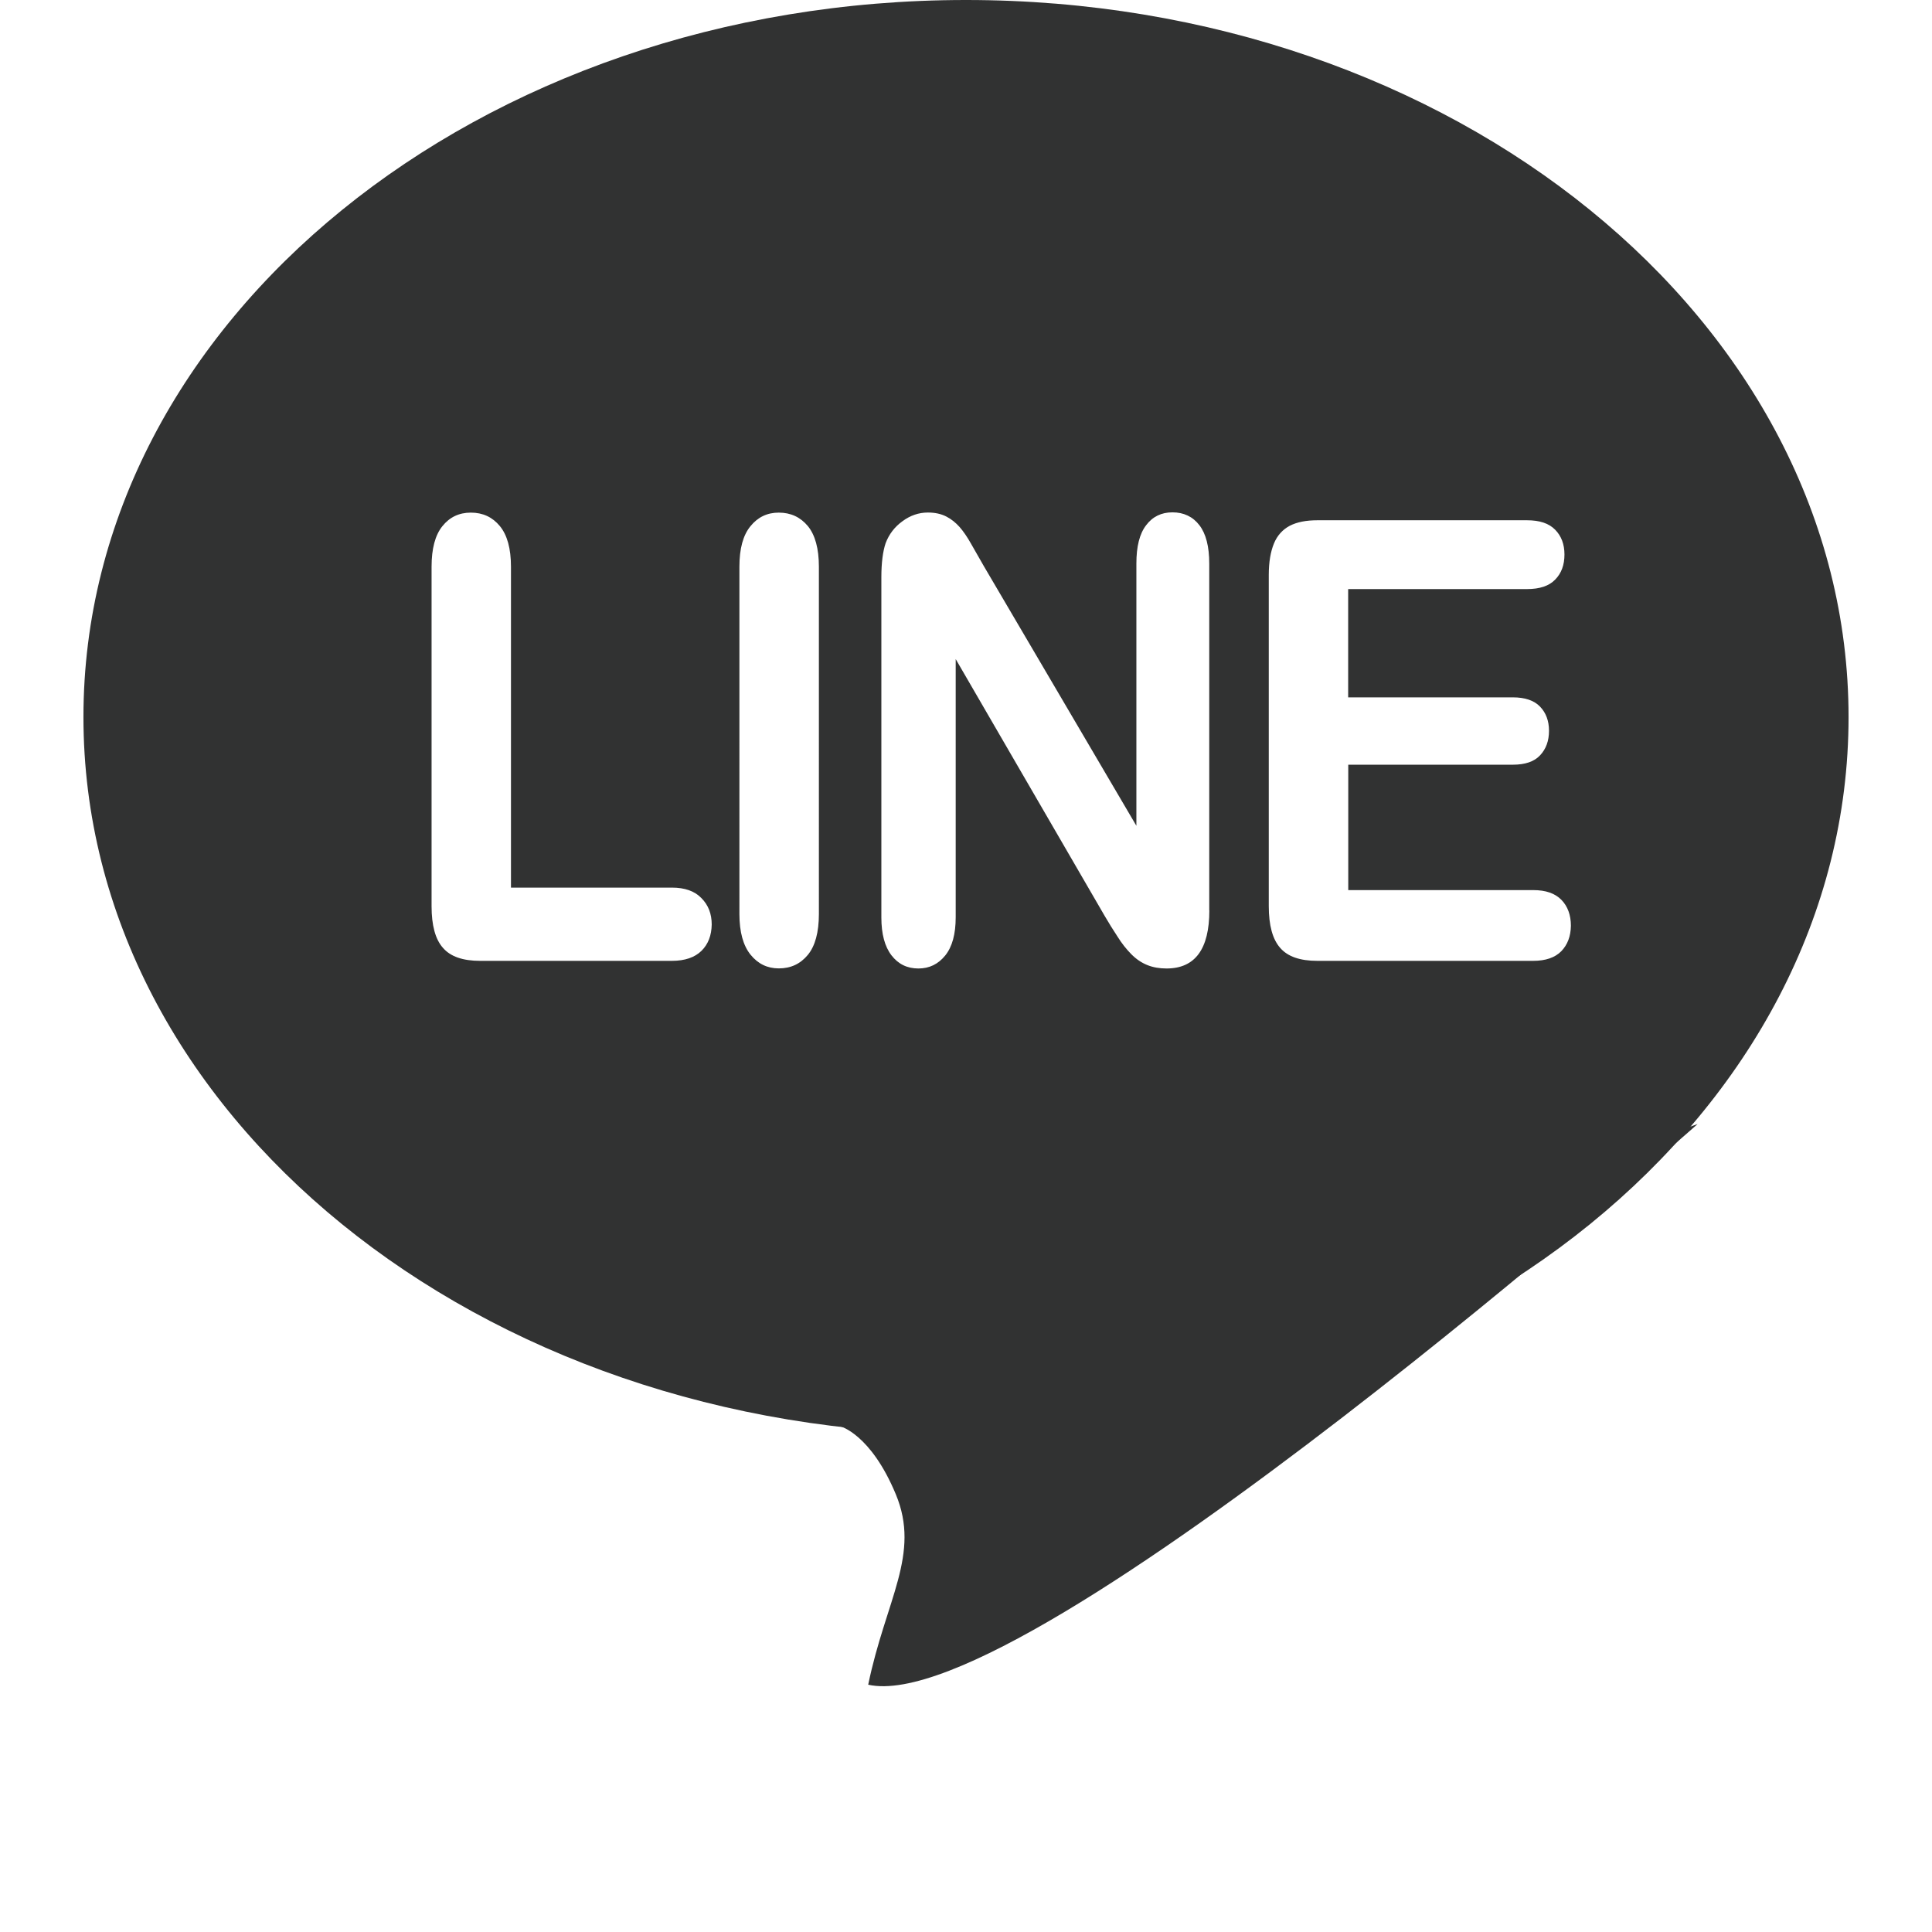
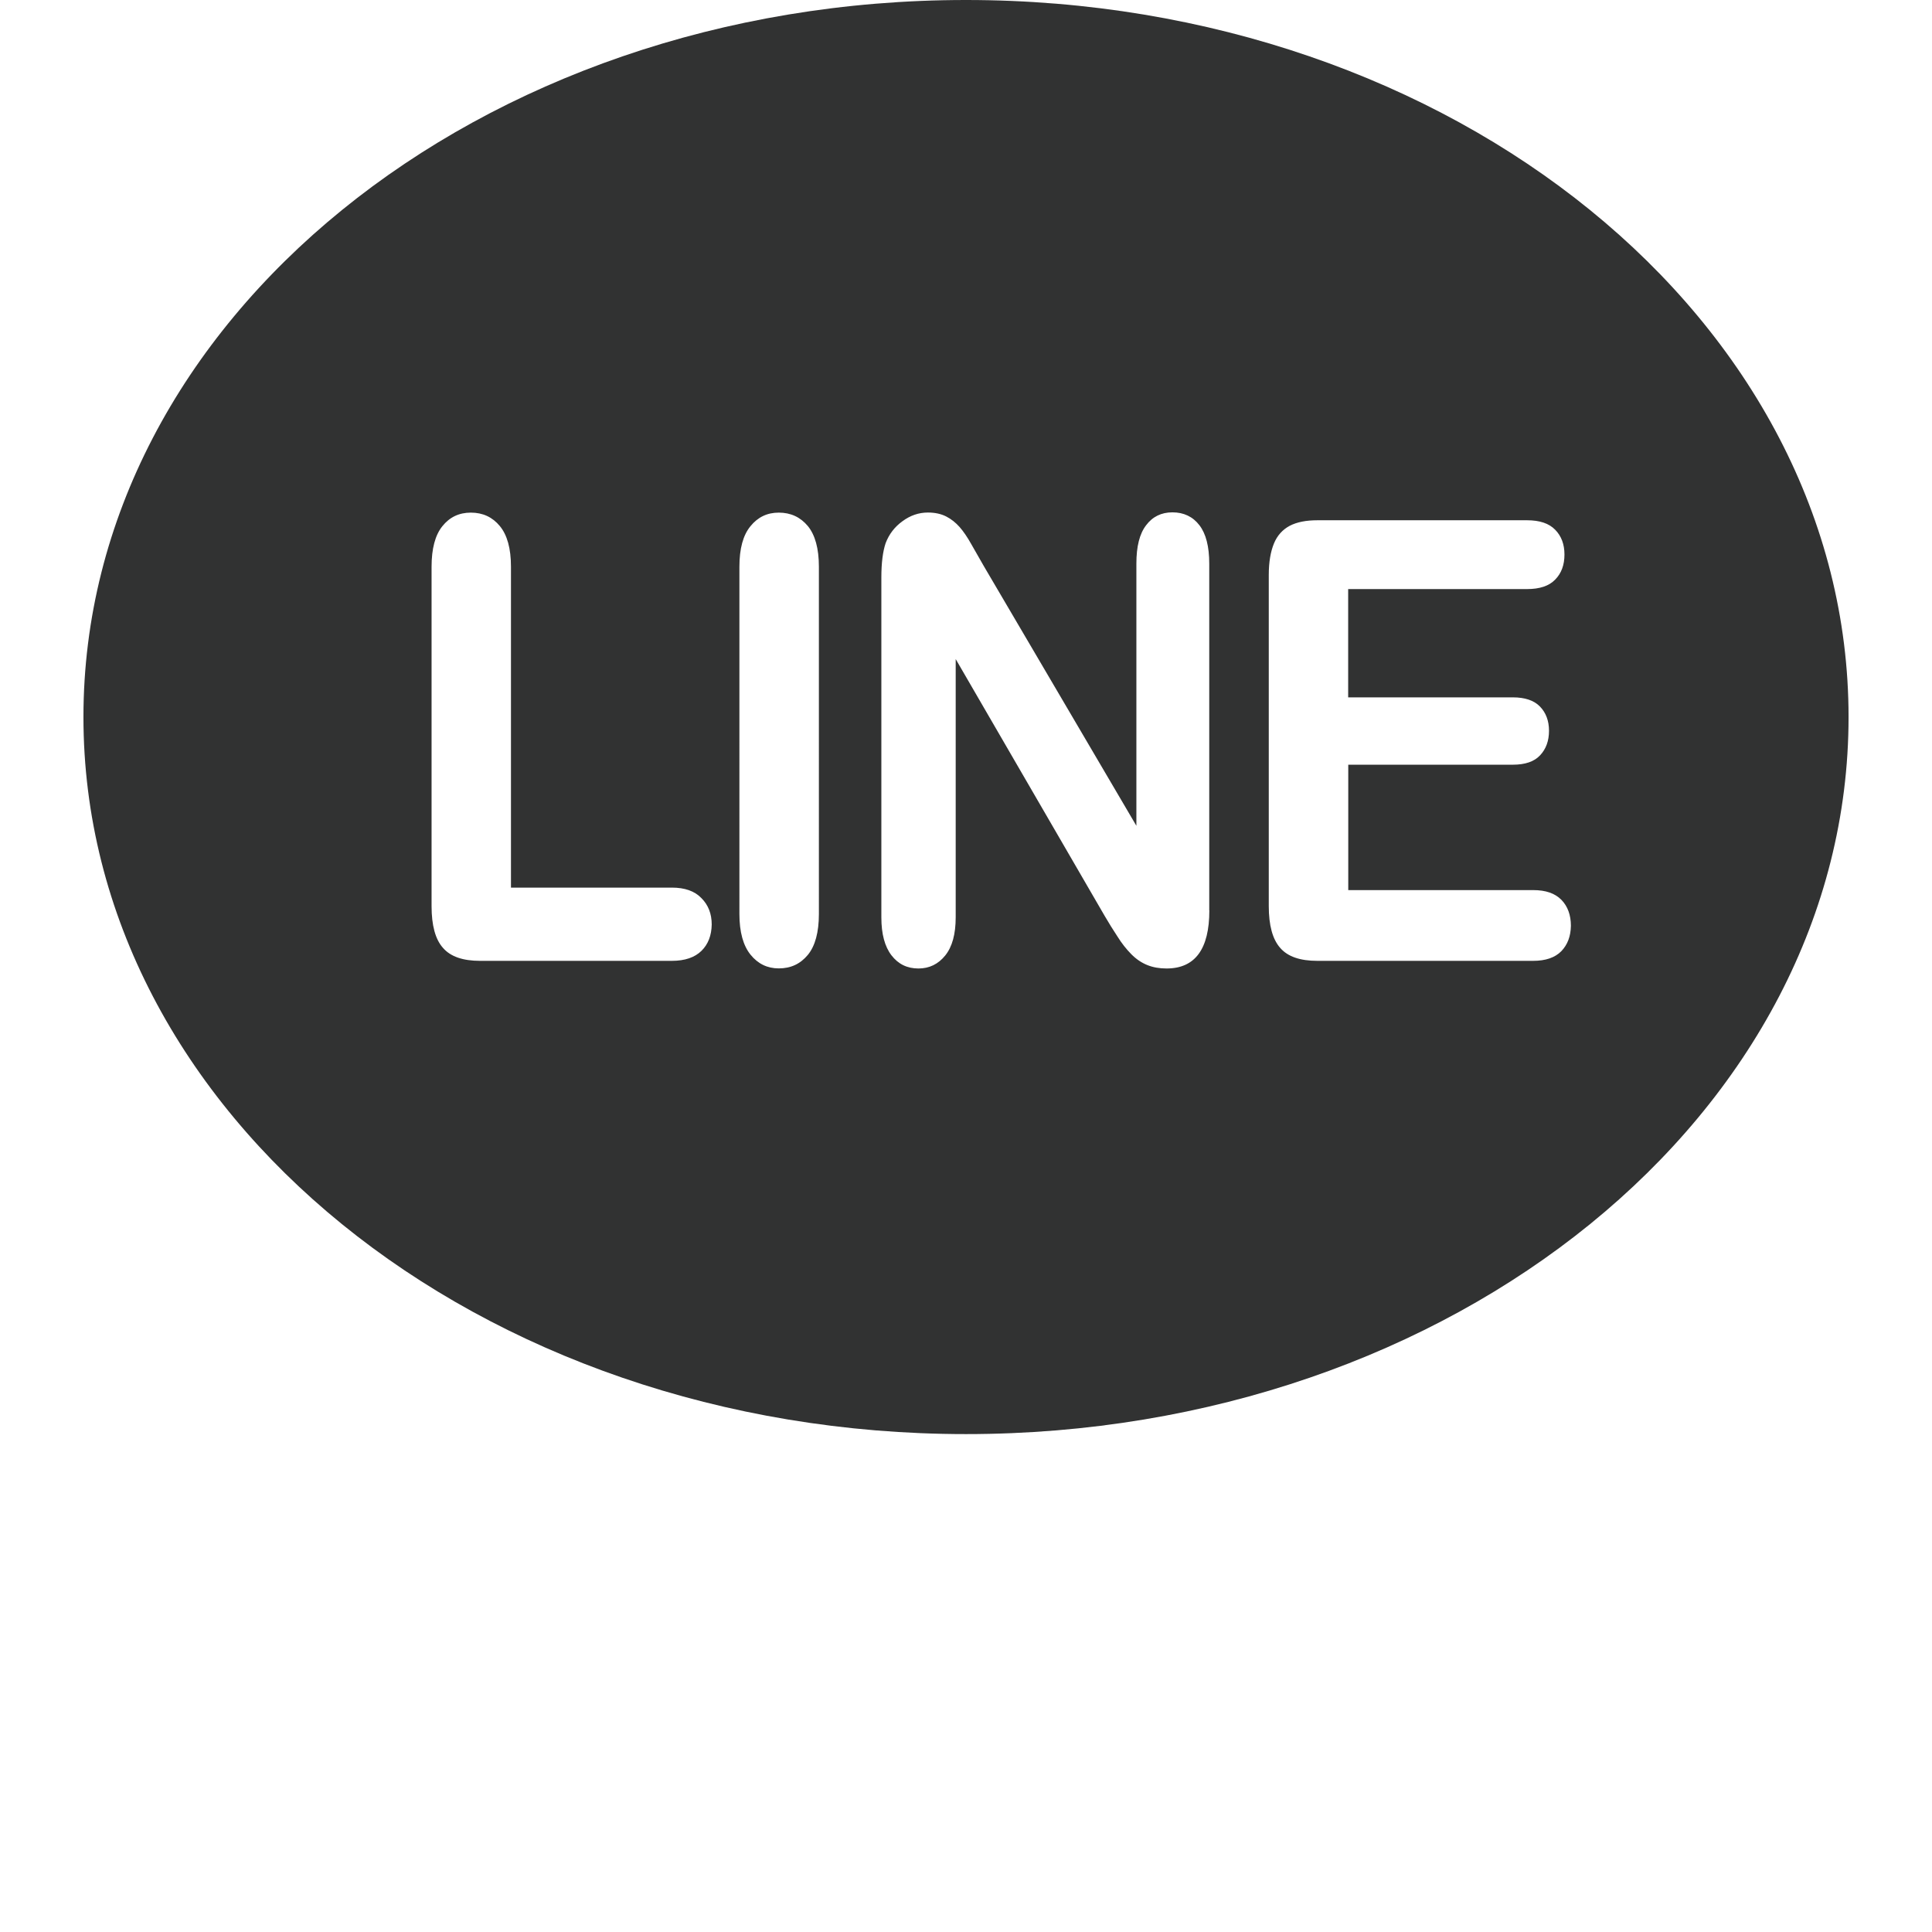
<svg xmlns="http://www.w3.org/2000/svg" version="1.1" id="图层_1" x="0px" y="0px" width="21px" height="21px" viewBox="0 0 21 21" enable-background="new 0 0 21 21" xml:space="preserve">
  <g id="图层_7_x5F_复制_1_">
-     <path fill="#313232" d="M9.135,15.504c0,0,0.33,0.084,0.602,0.738s-0.109,1.145-0.3,2.07c1.718,0.383,9.015-6.094,9.015-6.094   L9.135,15.504z" />
    <path fill="#313232" d="M10.5,0C5.203,0,0.907,3.49,0.907,7.794c0,4.306,4.295,7.794,9.593,7.794c5.298,0,9.593-3.488,9.593-7.794   C20.093,3.49,15.798,0,10.5,0z M7.625,10.335c-0.073,0.072-0.181,0.109-0.322,0.109H5.219c-0.188,0-0.322-0.046-0.404-0.141   C4.732,10.21,4.691,10.058,4.691,9.85V6.16c0-0.196,0.039-0.343,0.117-0.44c0.079-0.099,0.182-0.148,0.31-0.148   c0.13,0,0.235,0.049,0.315,0.146c0.08,0.097,0.121,0.244,0.121,0.442v3.488h1.749c0.14,0,0.247,0.037,0.321,0.114   c0.075,0.075,0.112,0.171,0.112,0.287C7.734,10.167,7.698,10.263,7.625,10.335z M8.901,9.935c0,0.199-0.041,0.348-0.12,0.444   c-0.082,0.099-0.186,0.147-0.316,0.147c-0.124,0-0.226-0.049-0.307-0.149c-0.08-0.099-0.121-0.247-0.121-0.442V6.16   c0-0.196,0.04-0.343,0.12-0.44c0.08-0.099,0.182-0.148,0.308-0.148c0.13,0,0.235,0.049,0.316,0.146   c0.079,0.097,0.12,0.244,0.12,0.442V9.935z M13.145,9.896c0,0.42-0.155,0.631-0.465,0.631c-0.078,0-0.147-0.012-0.209-0.037   s-0.121-0.064-0.175-0.119s-0.104-0.118-0.15-0.192c-0.047-0.072-0.094-0.146-0.139-0.224l-1.619-2.791V9.97   c0,0.184-0.038,0.322-0.114,0.416s-0.173,0.141-0.291,0.141c-0.122,0-0.219-0.047-0.293-0.143c-0.073-0.095-0.11-0.232-0.11-0.412   V6.275c0-0.157,0.016-0.28,0.046-0.37c0.037-0.098,0.098-0.178,0.184-0.24c0.084-0.062,0.176-0.094,0.276-0.094   c0.078,0,0.144,0.015,0.199,0.043c0.055,0.028,0.103,0.067,0.145,0.114c0.042,0.048,0.084,0.109,0.127,0.186   c0.044,0.077,0.089,0.156,0.136,0.238l1.659,2.824v-2.85c0-0.185,0.034-0.324,0.106-0.417c0.07-0.093,0.165-0.14,0.286-0.14   c0.123,0,0.222,0.047,0.293,0.14c0.071,0.092,0.107,0.231,0.107,0.417V9.896L13.145,9.896z M16.971,10.339   c-0.069,0.07-0.171,0.105-0.307,0.105h-2.345c-0.188,0-0.322-0.046-0.404-0.141c-0.083-0.094-0.124-0.246-0.124-0.454V6.249   c0-0.14,0.02-0.253,0.056-0.341c0.036-0.088,0.095-0.152,0.172-0.193c0.079-0.041,0.18-0.06,0.302-0.06h2.277   c0.138,0,0.239,0.034,0.306,0.103c0.067,0.068,0.101,0.158,0.101,0.269c0,0.114-0.033,0.204-0.101,0.273   c-0.066,0.069-0.168,0.103-0.306,0.103h-1.944v1.177h1.79c0.131,0,0.23,0.033,0.295,0.1c0.064,0.066,0.098,0.154,0.098,0.263   c0,0.109-0.032,0.198-0.097,0.267c-0.063,0.068-0.162,0.102-0.296,0.102h-1.789v1.363h2.01c0.137,0,0.237,0.035,0.307,0.106   c0.068,0.07,0.103,0.165,0.103,0.282C17.073,10.177,17.039,10.268,16.971,10.339z" />
  </g>
</svg>